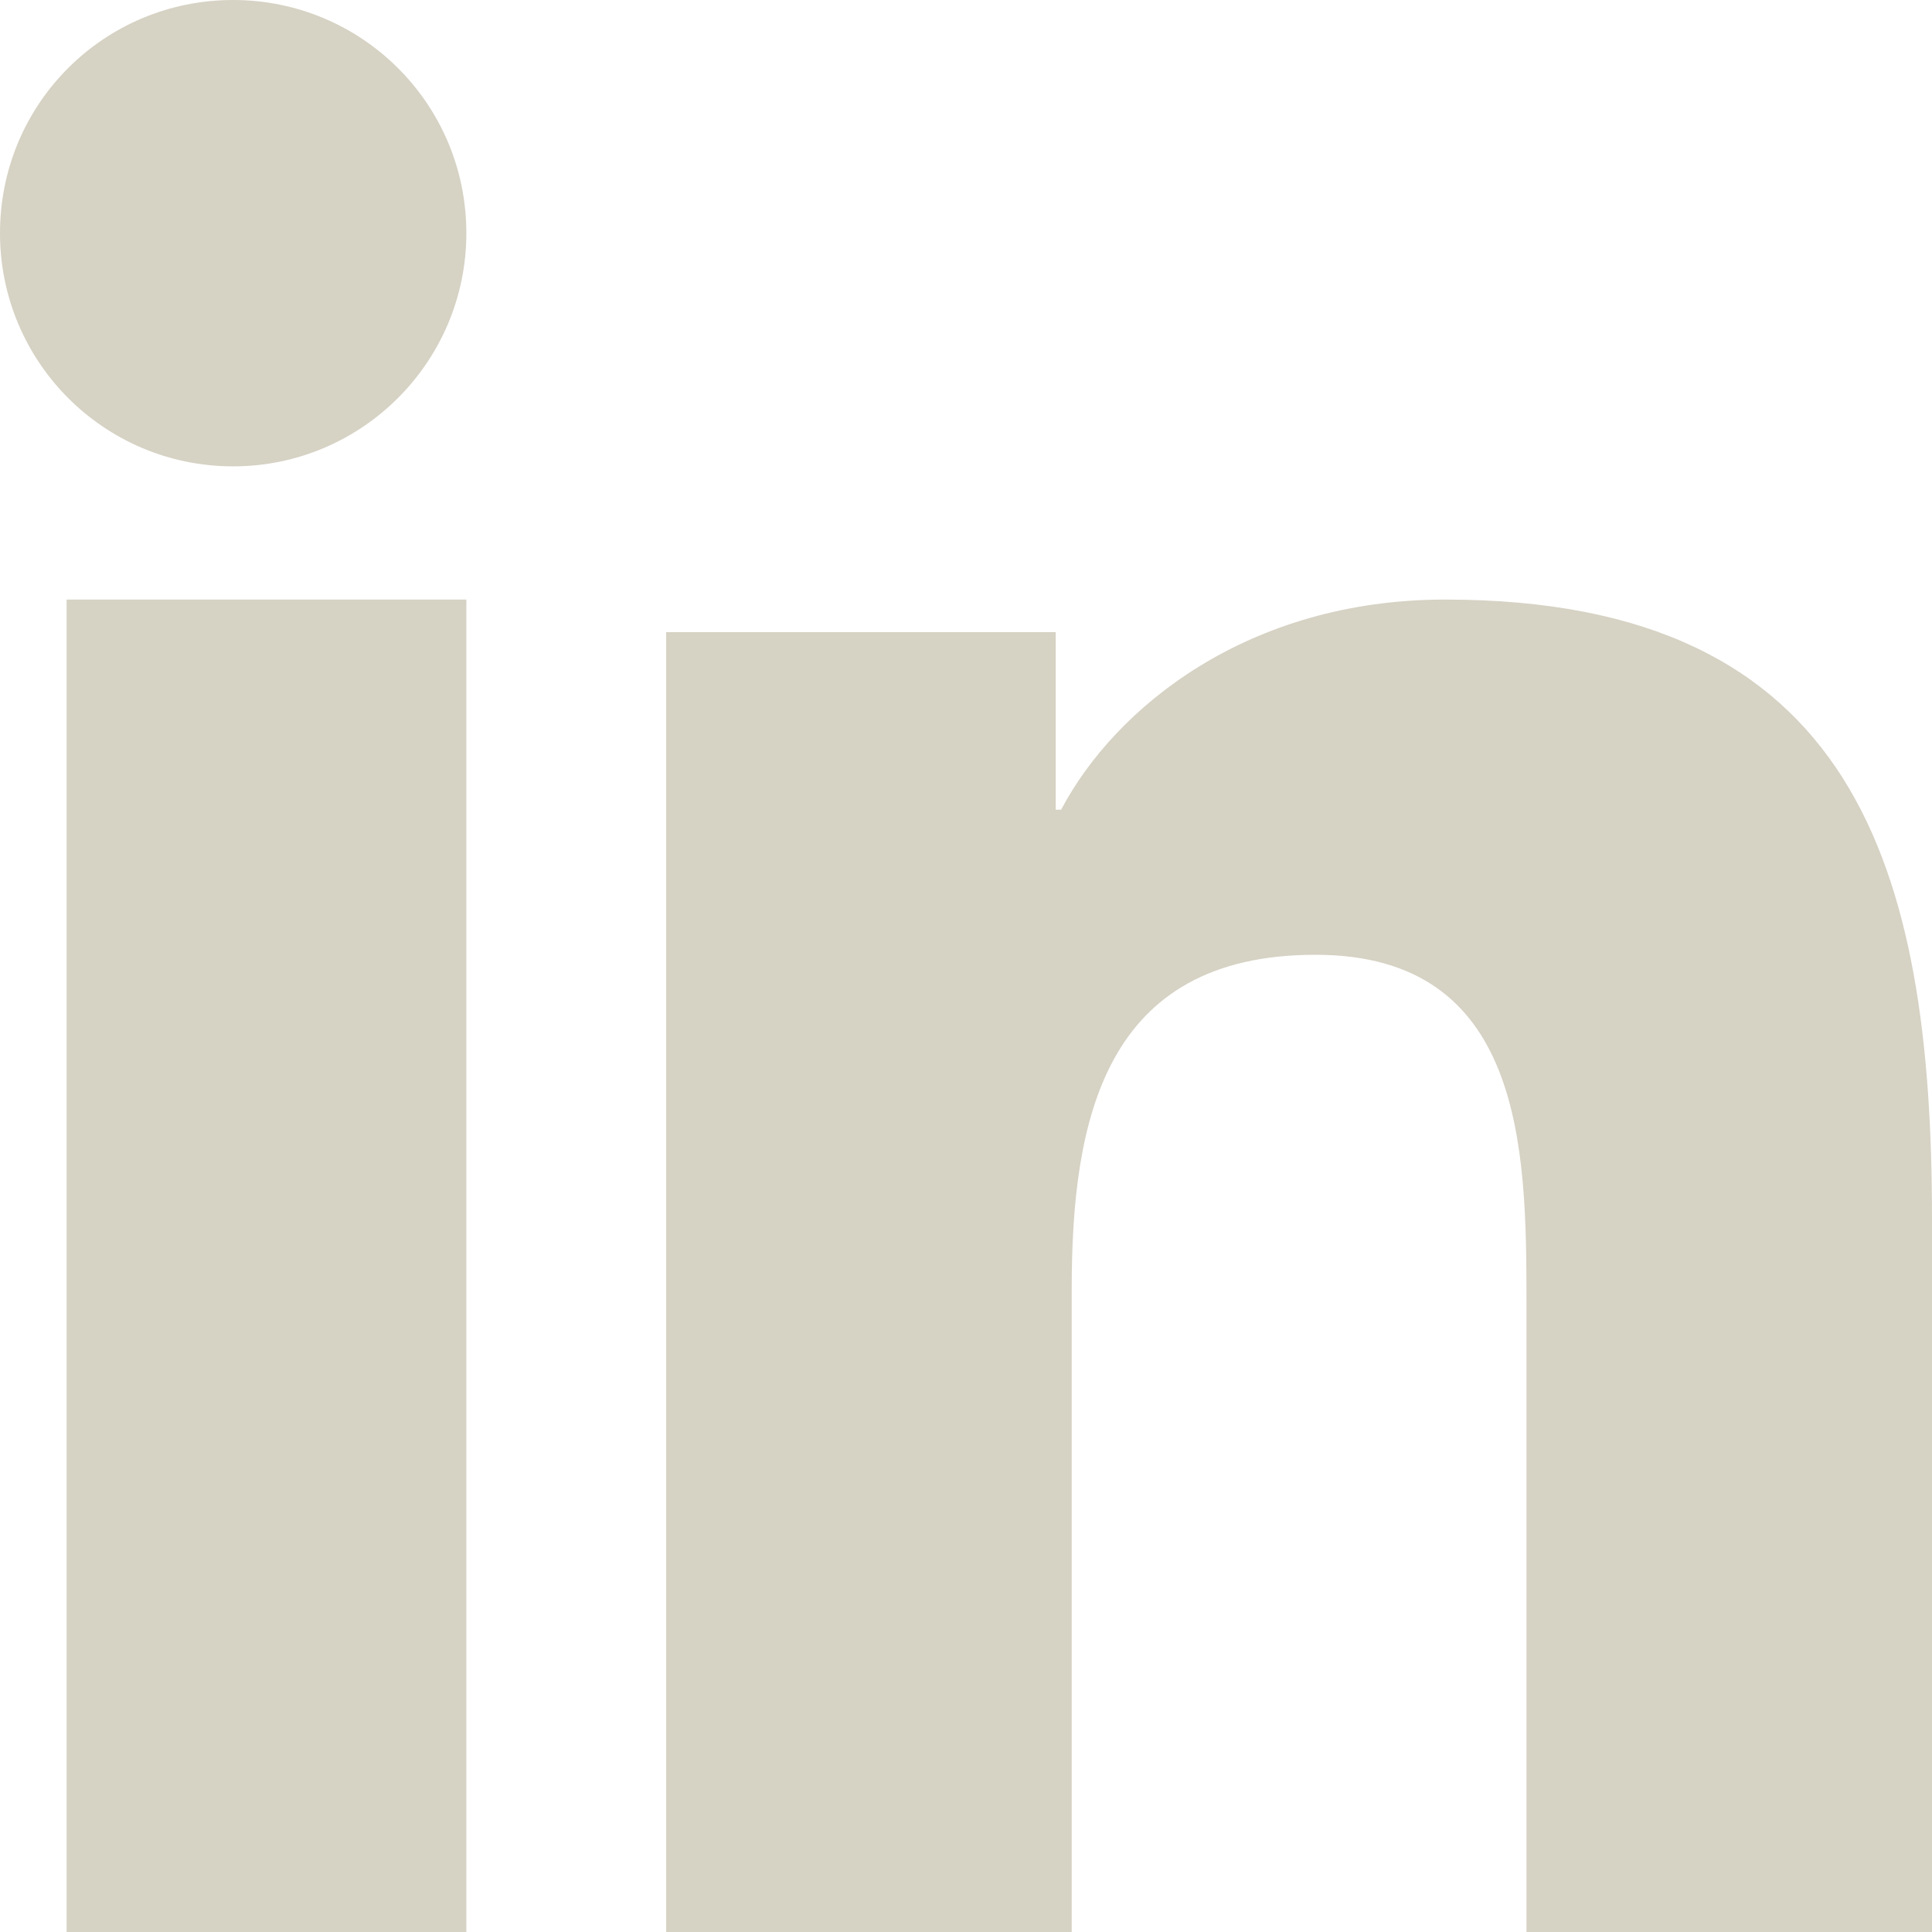
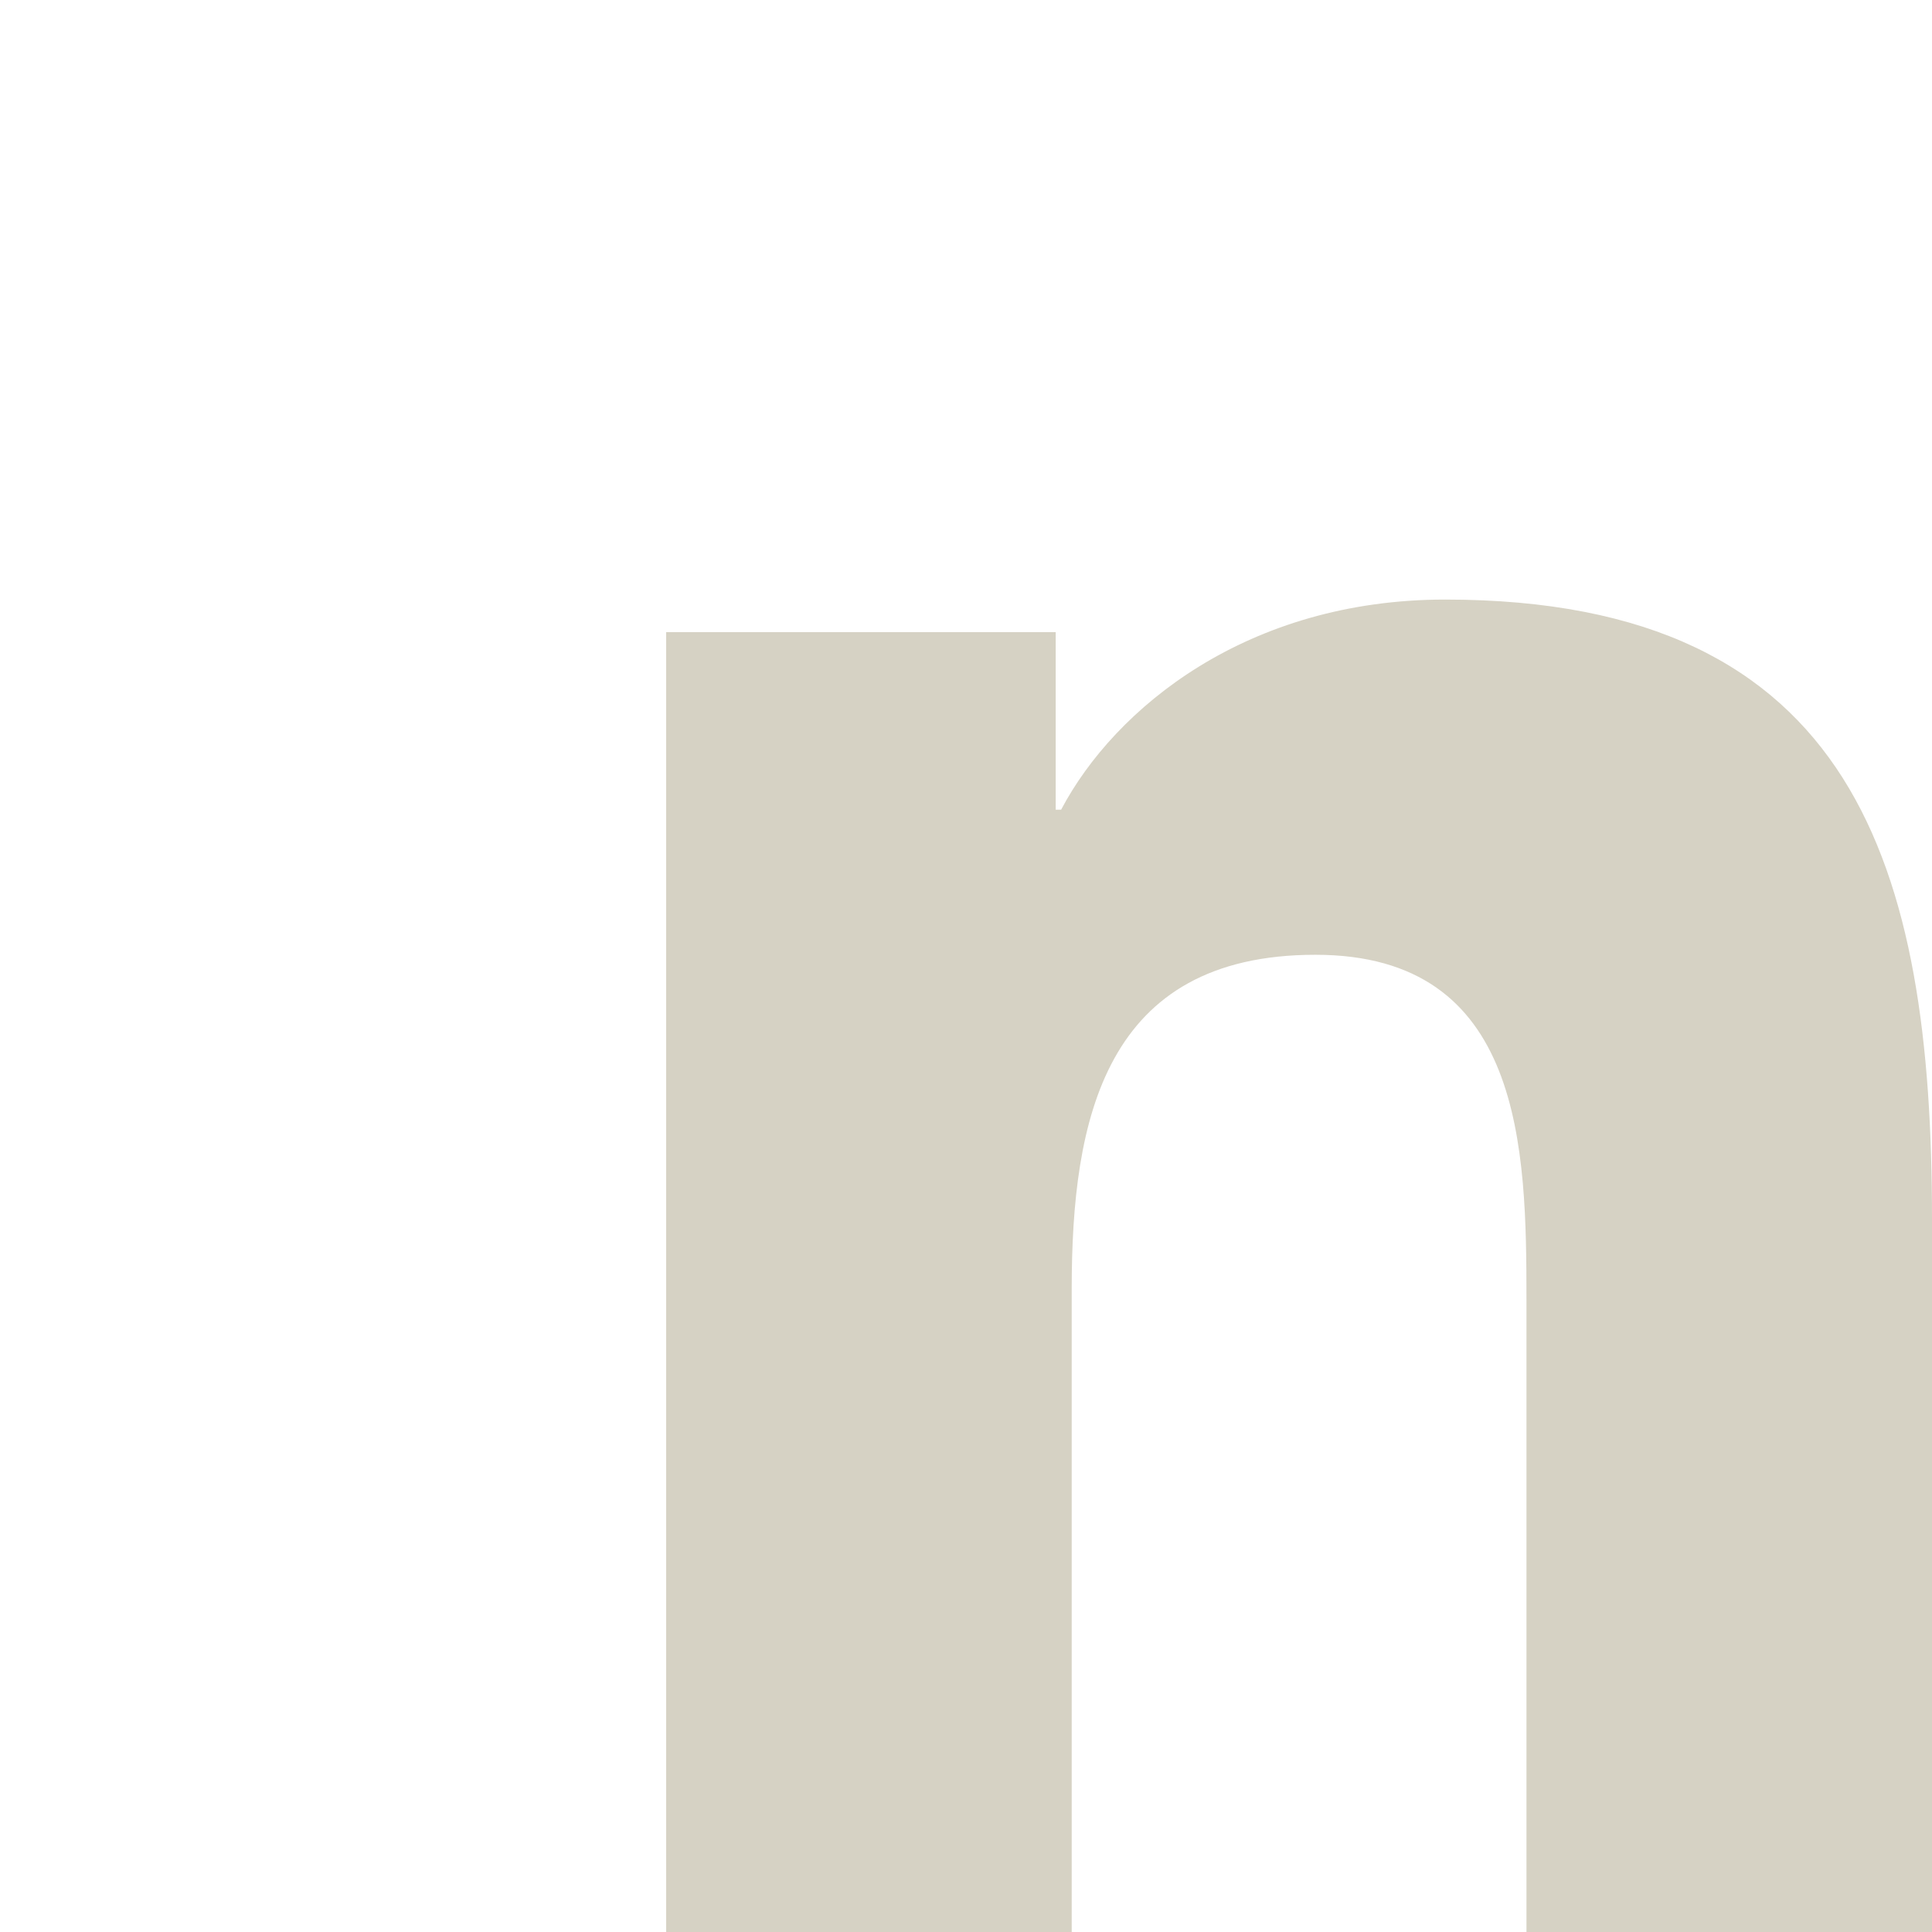
<svg xmlns="http://www.w3.org/2000/svg" width="21px" height="21px" viewBox="0 0 21 21" version="1.1">
  <title>linkedin</title>
  <desc>Created with Sketch.</desc>
  <defs />
  <g id="Symbols" stroke="none" stroke-width="1" fill="none" fill-rule="evenodd">
    <g id="Footer-/-Dark" transform="translate(-730, -344)" fill="#D6D2C4">
      <g id="Social" transform="translate(642, 343)">
        <g id="linkedin" transform="translate(88, 1)">
-           <polygon id="Fill-1" points="0.724 21 5.069 21 5.069 6.517 0.724 6.517" />
-           <path d="M2.534,5.069 C1.13,5.069 0,3.933 0,2.534 C0,1.129 1.13,0 2.534,0 C3.932,0 5.069,1.129 5.069,2.534 C5.069,3.933 3.932,5.069 2.534,5.069" id="Fill-2" />
          <path d="M21,21 L16.592,21 L16.592,14.131 C16.592,12.489 16.56,10.378 14.298,10.378 C12.004,10.378 11.649,12.168 11.649,14.009 L11.649,21 L7.241,21 L7.241,6.871 L11.475,6.871 L11.475,8.801 L11.534,8.801 C12.12,7.691 13.563,6.517 15.709,6.517 C20.175,6.517 21,9.442 21,13.252 L21,21 Z" id="Fill-5" />
        </g>
      </g>
    </g>
  </g>
</svg>